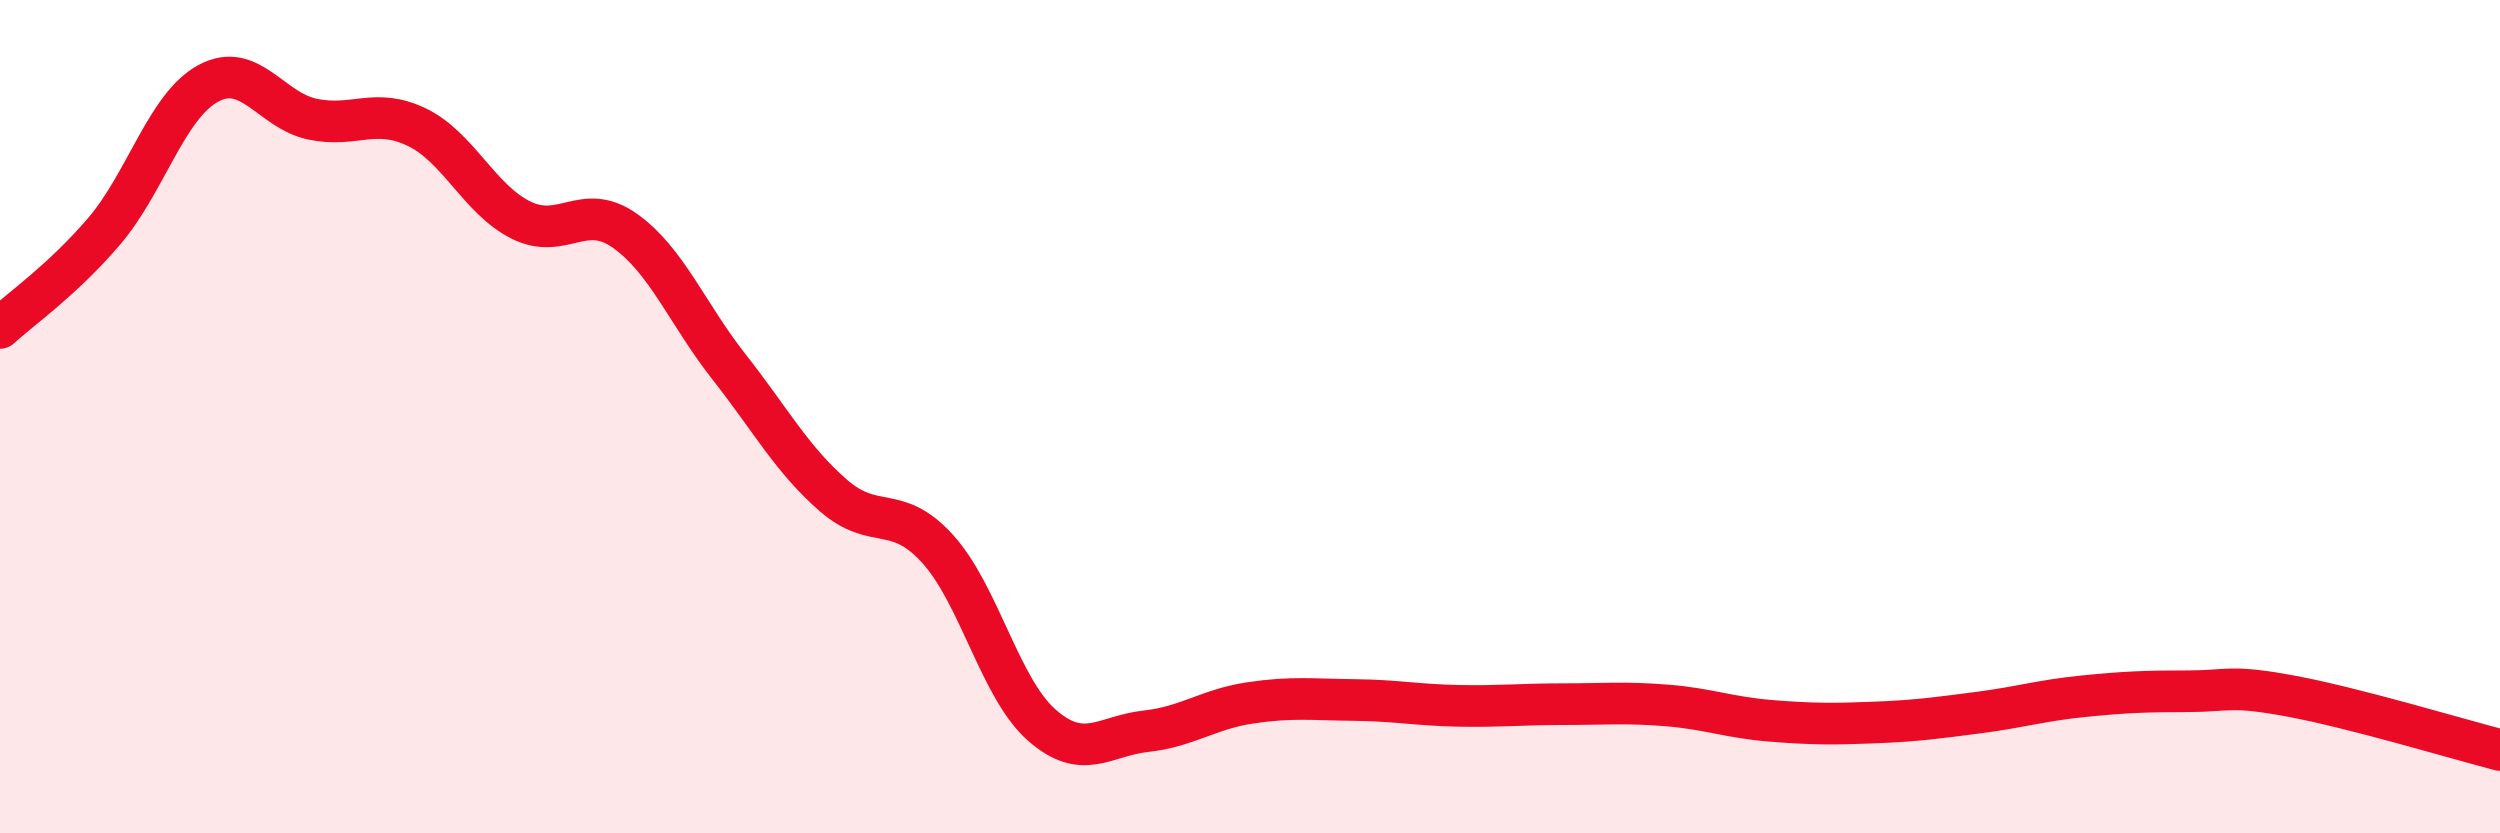
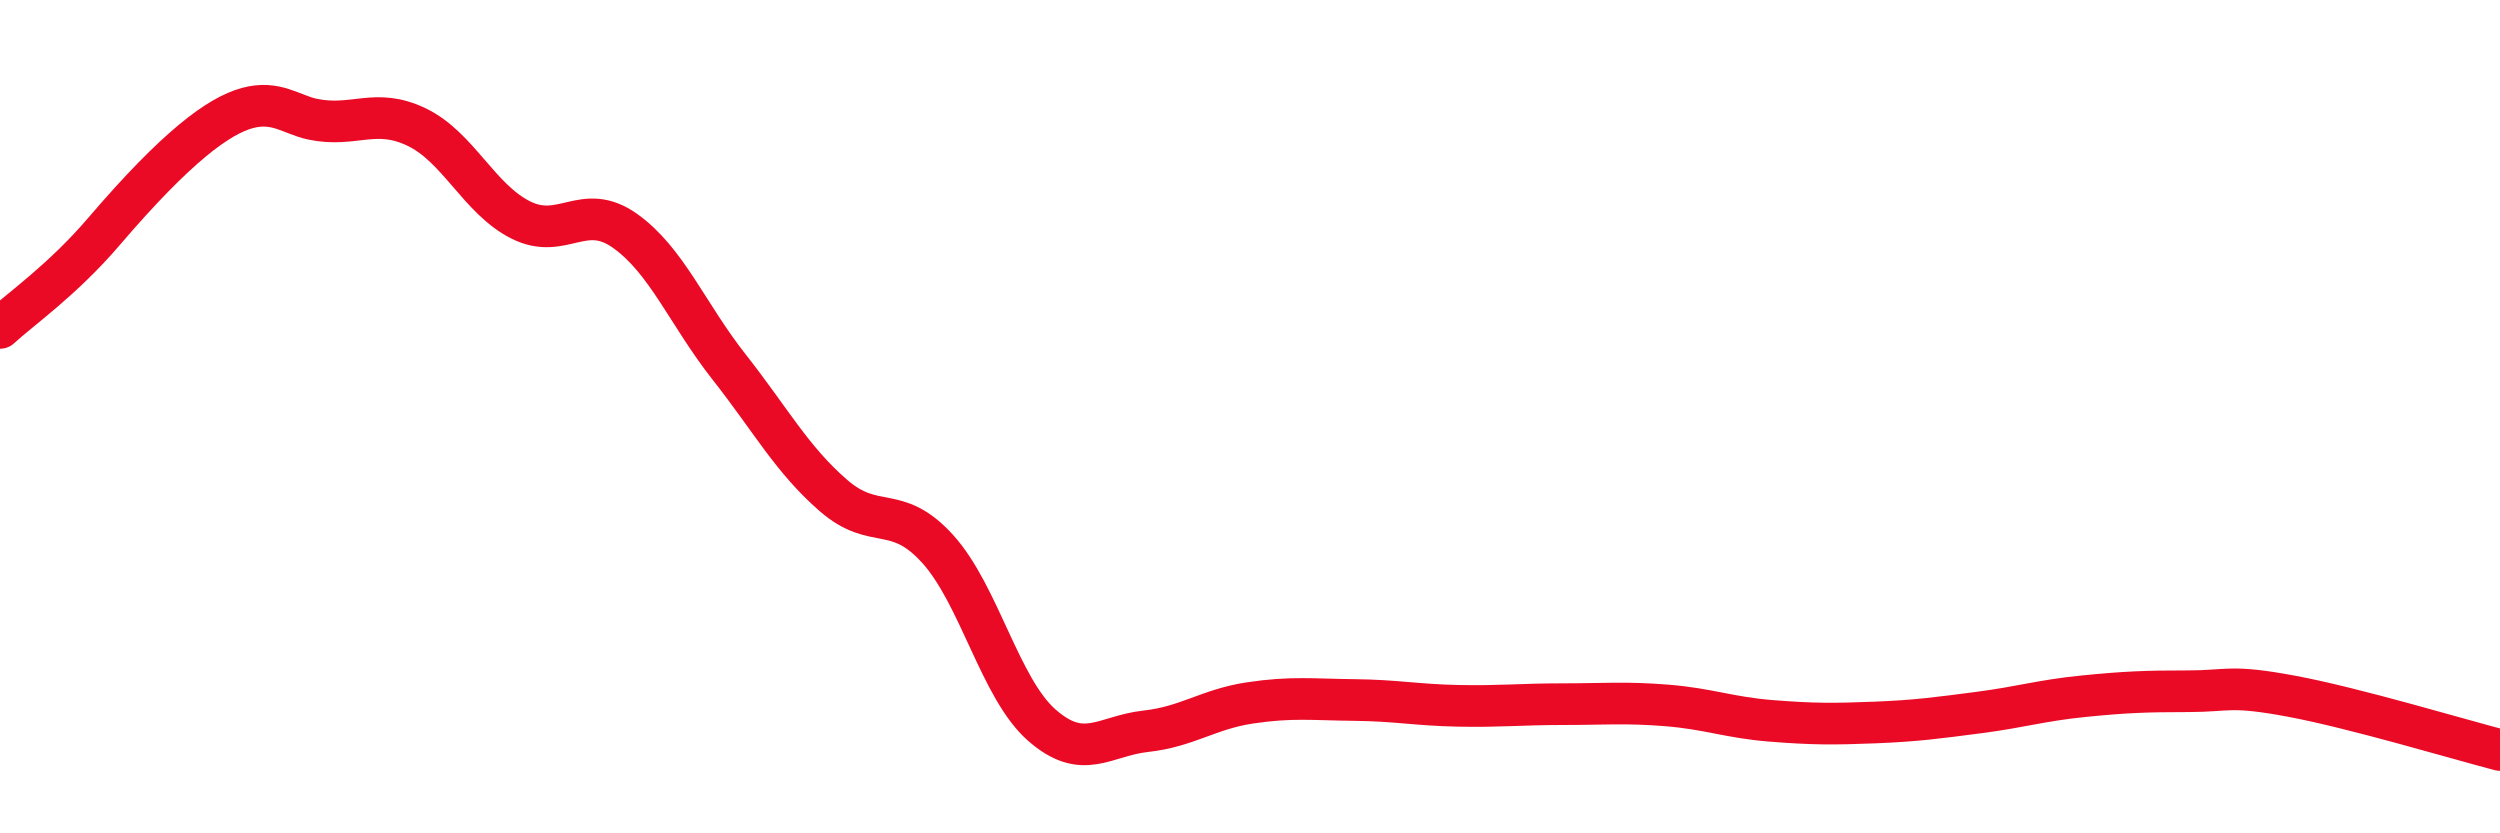
<svg xmlns="http://www.w3.org/2000/svg" width="60" height="20" viewBox="0 0 60 20">
-   <path d="M 0,7.87 C 0.5,7.41 1.5,6.72 2.5,5.55 C 3.5,4.38 4,2.54 5,2 C 6,1.46 6.5,2.65 7.5,2.86 C 8.5,3.07 9,2.57 10,3.05 C 11,3.53 11.5,4.78 12.5,5.28 C 13.5,5.78 14,4.83 15,5.54 C 16,6.25 16.5,7.54 17.5,8.81 C 18.5,10.08 19,11.02 20,11.89 C 21,12.76 21.5,12.07 22.5,13.17 C 23.5,14.27 24,16.52 25,17.4 C 26,18.28 26.5,17.66 27.5,17.55 C 28.5,17.44 29,17.02 30,16.87 C 31,16.72 31.5,16.79 32.5,16.8 C 33.5,16.81 34,16.92 35,16.94 C 36,16.96 36.5,16.9 37.5,16.9 C 38.5,16.9 39,16.85 40,16.93 C 41,17.01 41.5,17.22 42.5,17.3 C 43.5,17.38 44,17.38 45,17.34 C 46,17.3 46.5,17.23 47.5,17.1 C 48.5,16.97 49,16.81 50,16.71 C 51,16.61 51.5,16.59 52.5,16.59 C 53.5,16.59 53.5,16.43 55,16.71 C 56.5,16.99 59,17.74 60,18L60 20L0 20Z" fill="#EB0A25" opacity="0.1" stroke-linecap="round" stroke-linejoin="round" />
-   <path d="M 0,7.87 C 0.5,7.41 1.5,6.72 2.5,5.55 C 3.5,4.38 4,2.54 5,2 C 6,1.46 6.5,2.65 7.5,2.86 C 8.5,3.07 9,2.57 10,3.05 C 11,3.53 11.5,4.78 12.5,5.28 C 13.5,5.78 14,4.83 15,5.54 C 16,6.25 16.5,7.54 17.5,8.81 C 18.5,10.08 19,11.02 20,11.89 C 21,12.76 21.5,12.07 22.5,13.17 C 23.5,14.27 24,16.52 25,17.4 C 26,18.28 26.5,17.66 27.5,17.55 C 28.5,17.44 29,17.02 30,16.87 C 31,16.72 31.5,16.79 32.5,16.8 C 33.5,16.81 34,16.92 35,16.94 C 36,16.96 36.5,16.9 37.5,16.9 C 38.5,16.9 39,16.85 40,16.93 C 41,17.01 41.5,17.22 42.5,17.3 C 43.5,17.38 44,17.38 45,17.34 C 46,17.3 46.5,17.23 47.5,17.1 C 48.5,16.97 49,16.81 50,16.71 C 51,16.61 51.5,16.59 52.5,16.59 C 53.5,16.59 53.5,16.43 55,16.71 C 56.5,16.99 59,17.74 60,18" stroke="#EB0A25" stroke-width="1" fill="none" stroke-linecap="round" stroke-linejoin="round" />
+   <path d="M 0,7.87 C 0.5,7.41 1.5,6.72 2.5,5.55 C 6,1.46 6.5,2.65 7.5,2.86 C 8.5,3.07 9,2.57 10,3.05 C 11,3.53 11.5,4.78 12.5,5.28 C 13.5,5.78 14,4.83 15,5.54 C 16,6.25 16.5,7.54 17.5,8.81 C 18.5,10.08 19,11.02 20,11.89 C 21,12.76 21.5,12.07 22.5,13.17 C 23.5,14.27 24,16.52 25,17.4 C 26,18.28 26.5,17.66 27.5,17.55 C 28.5,17.44 29,17.02 30,16.87 C 31,16.72 31.5,16.79 32.5,16.8 C 33.5,16.81 34,16.92 35,16.94 C 36,16.96 36.5,16.9 37.5,16.9 C 38.5,16.9 39,16.85 40,16.93 C 41,17.01 41.5,17.22 42.5,17.3 C 43.5,17.38 44,17.38 45,17.34 C 46,17.3 46.5,17.23 47.5,17.1 C 48.5,16.97 49,16.81 50,16.71 C 51,16.61 51.5,16.59 52.5,16.59 C 53.5,16.59 53.5,16.43 55,16.71 C 56.5,16.99 59,17.74 60,18" stroke="#EB0A25" stroke-width="1" fill="none" stroke-linecap="round" stroke-linejoin="round" />
</svg>